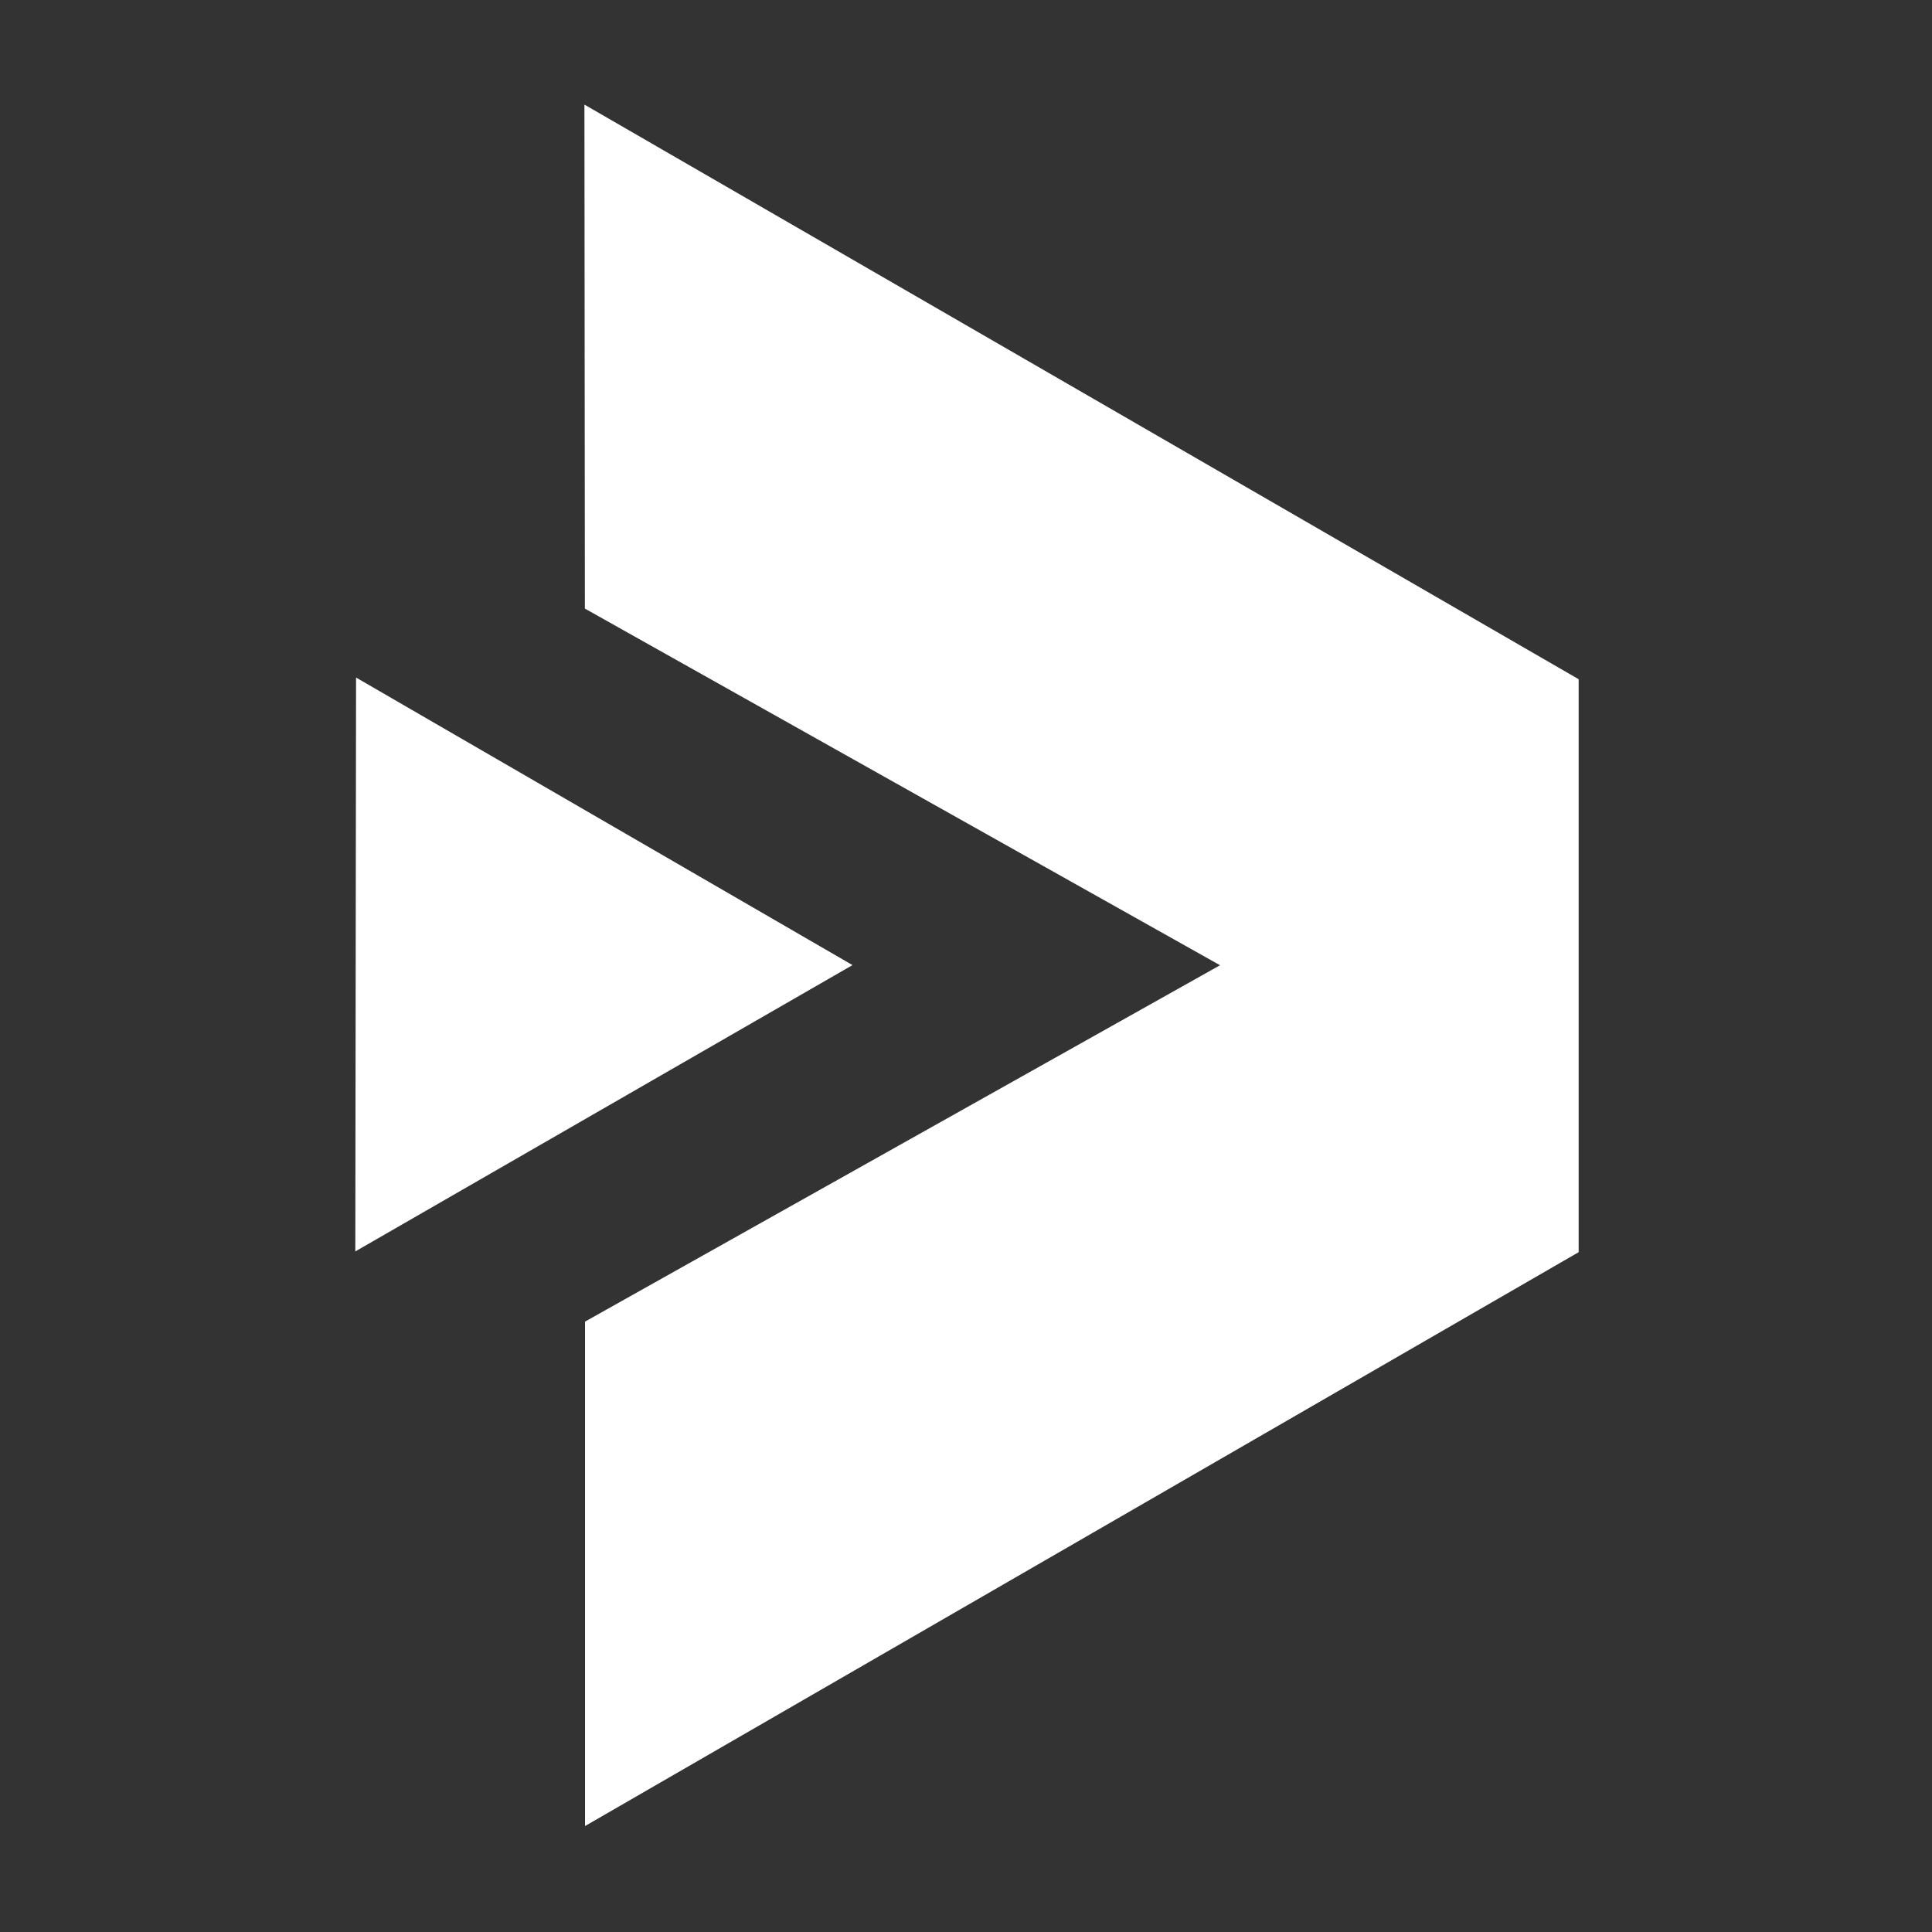
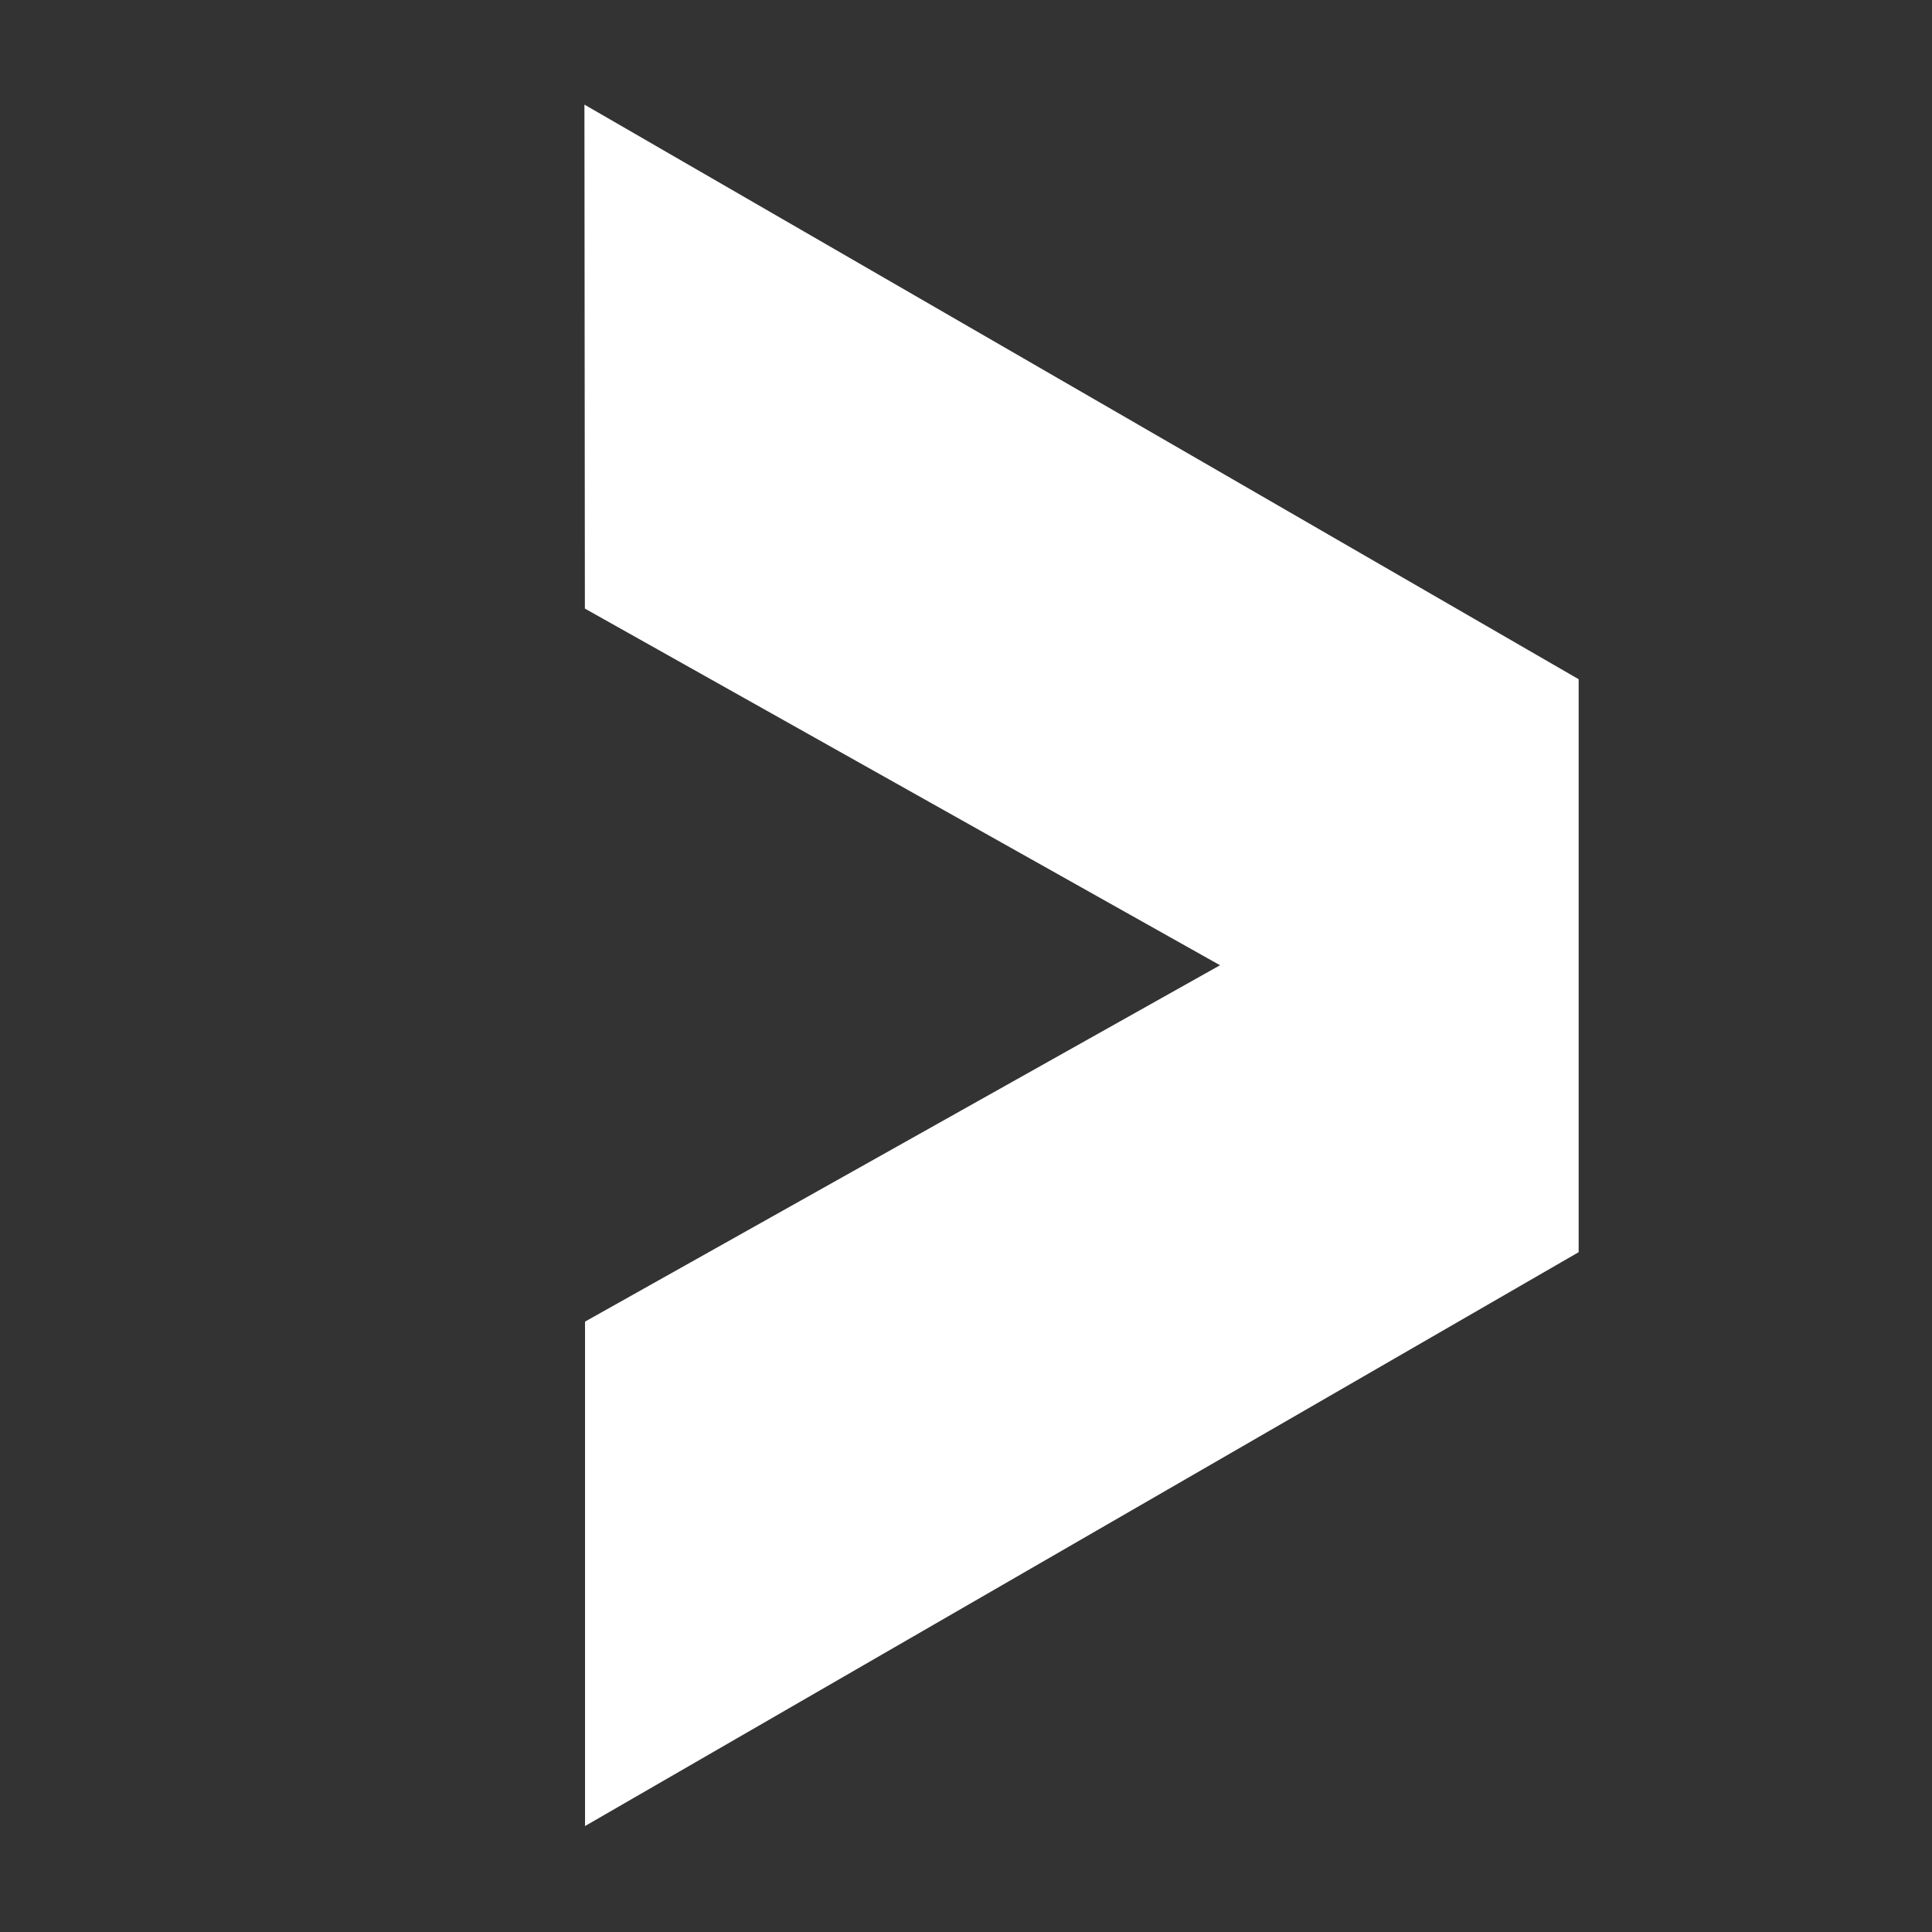
<svg xmlns="http://www.w3.org/2000/svg" version="1.1" id="Ebene_1" x="0px" y="0px" viewBox="0 0 1280 1280" style="enable-background:new 0 0 1280 1280;" xml:space="preserve">
  <rect x="0" y="0" width="1280" height="1280" fill="#333333" stroke="none" />
  <style type="text/css">
	.st0{fill:#FFFFFF;}
</style>
  <g>
    <g id="XMLID_1_">
-       <polygon class="st0" points="564.8,639.4 235.4,829.1 235.9,448.9   " />
      <polygon class="st0" points="1045.9,450 1045.9,829.6 387.6,1209.8 387.6,875.6 808.3,639.5 387.5,403.2 387.2,69.3   " />
    </g>
  </g>
</svg>